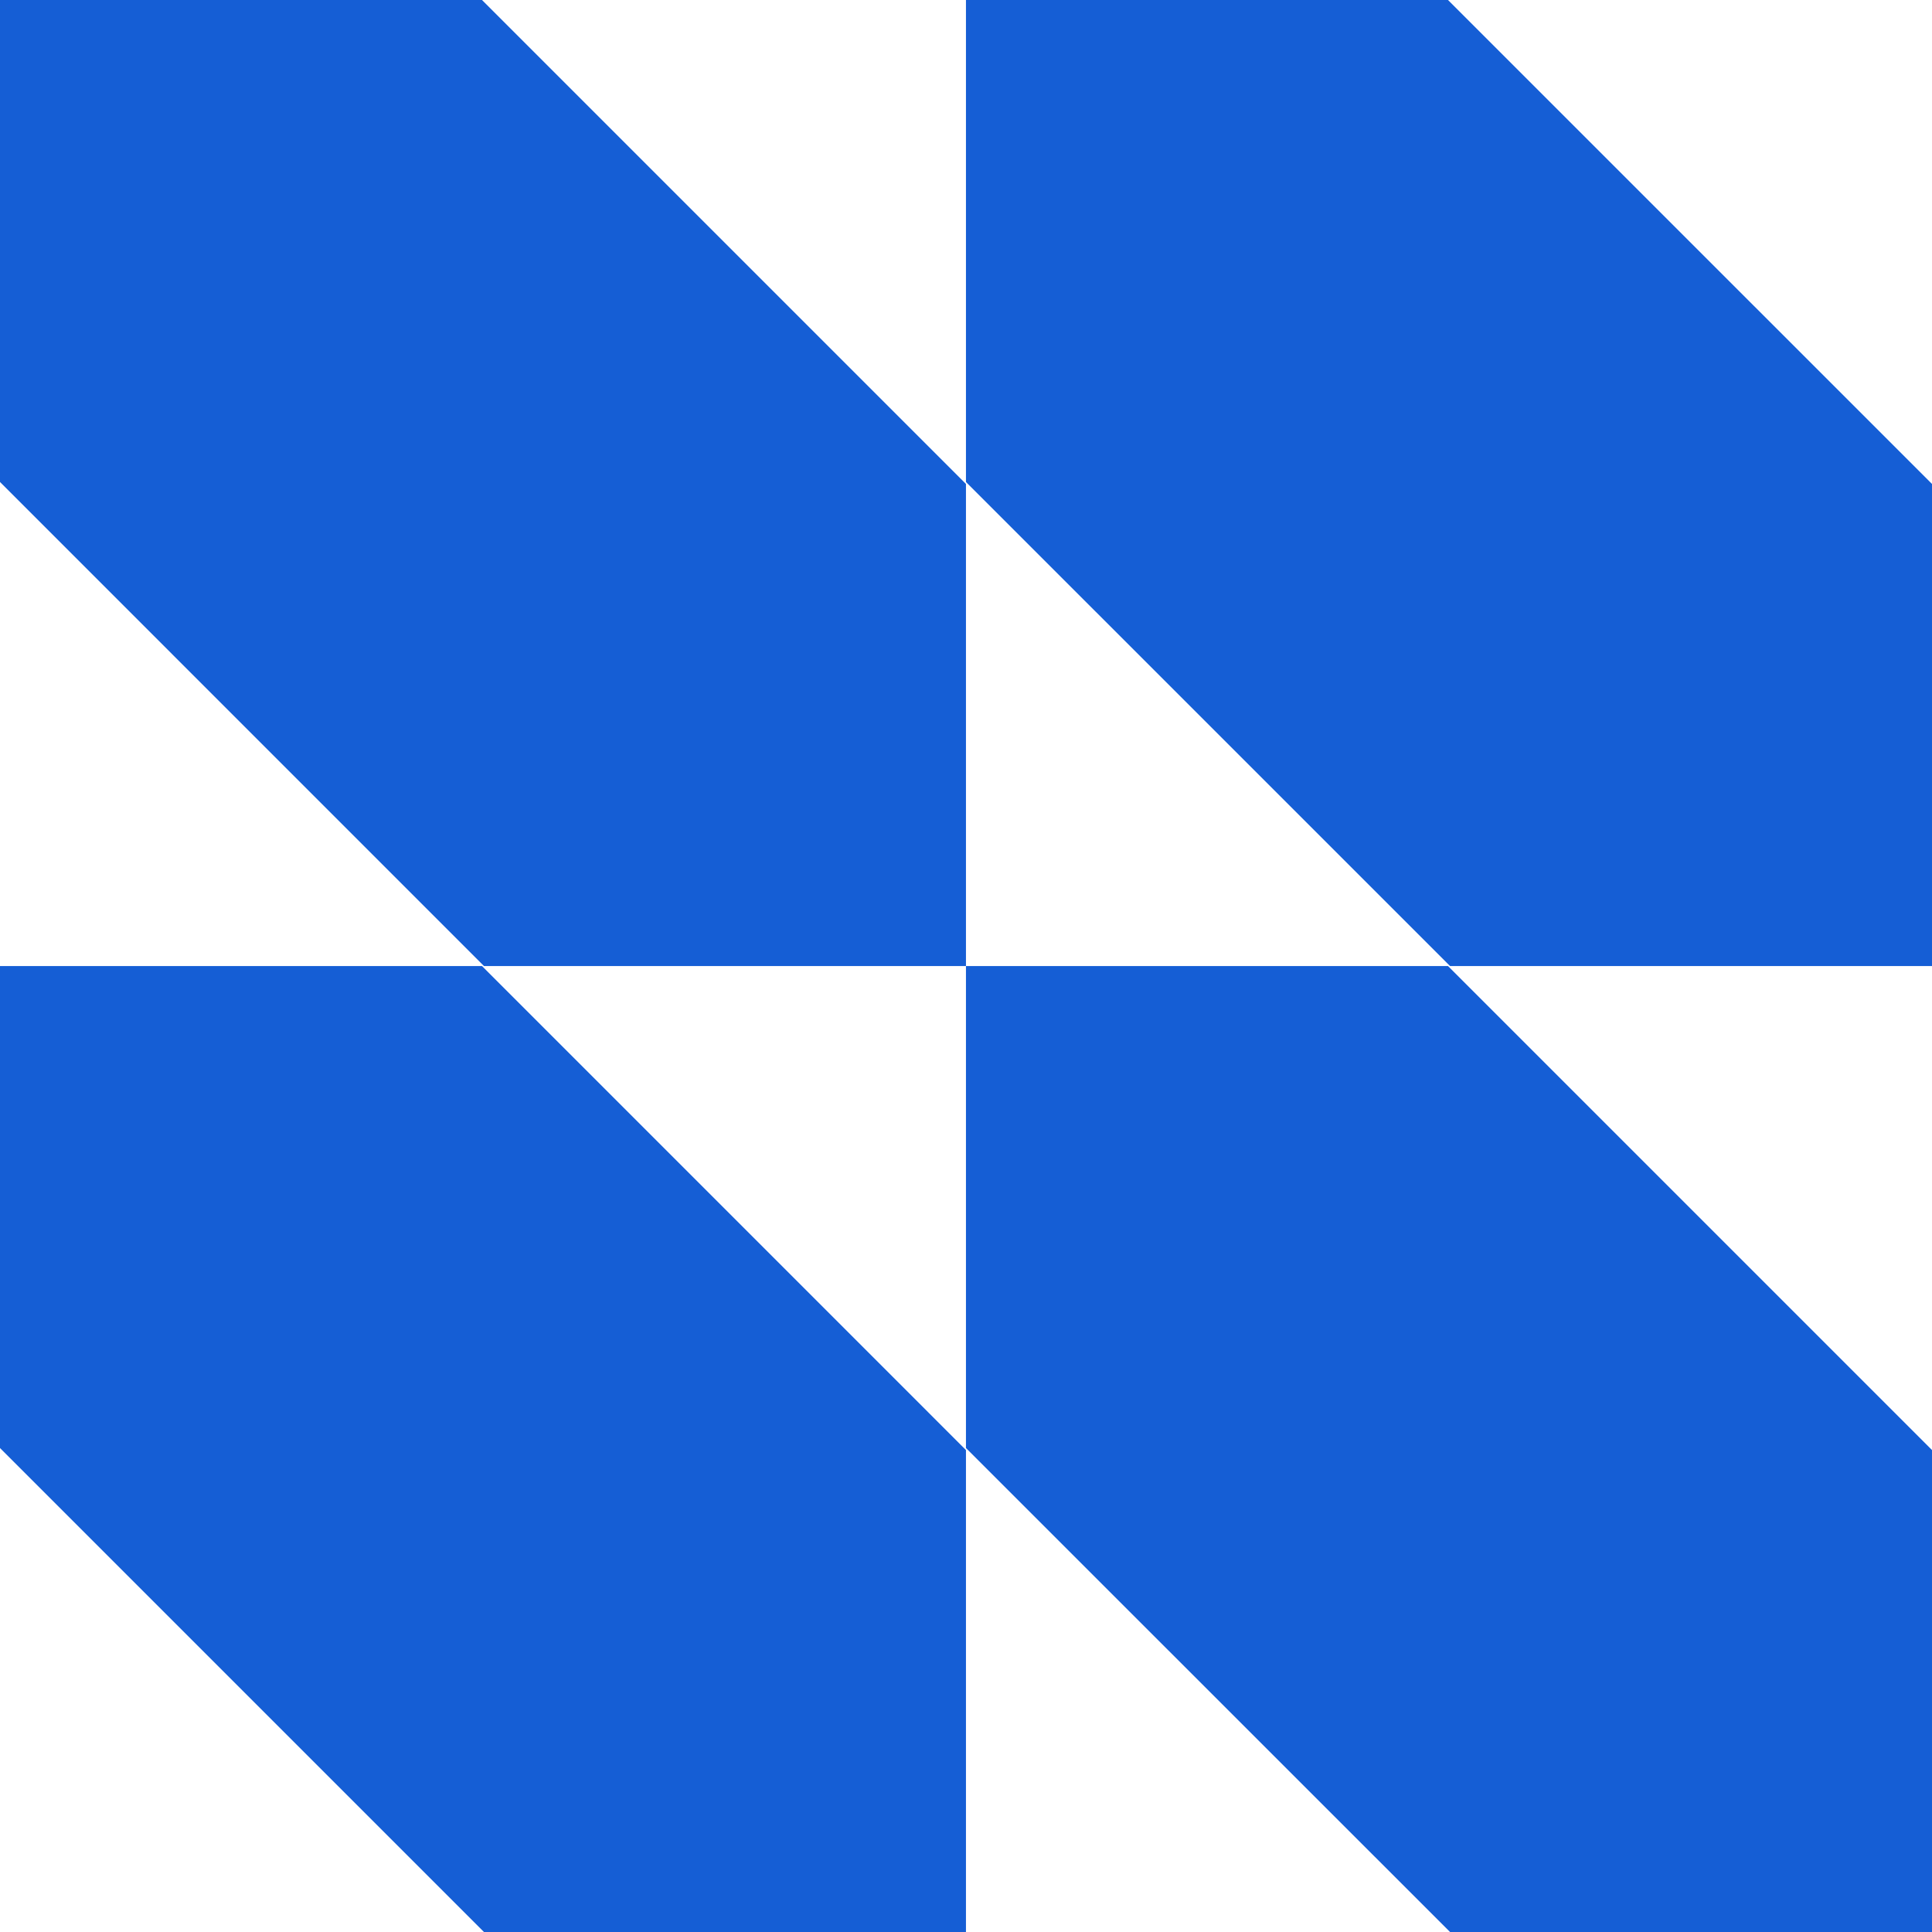
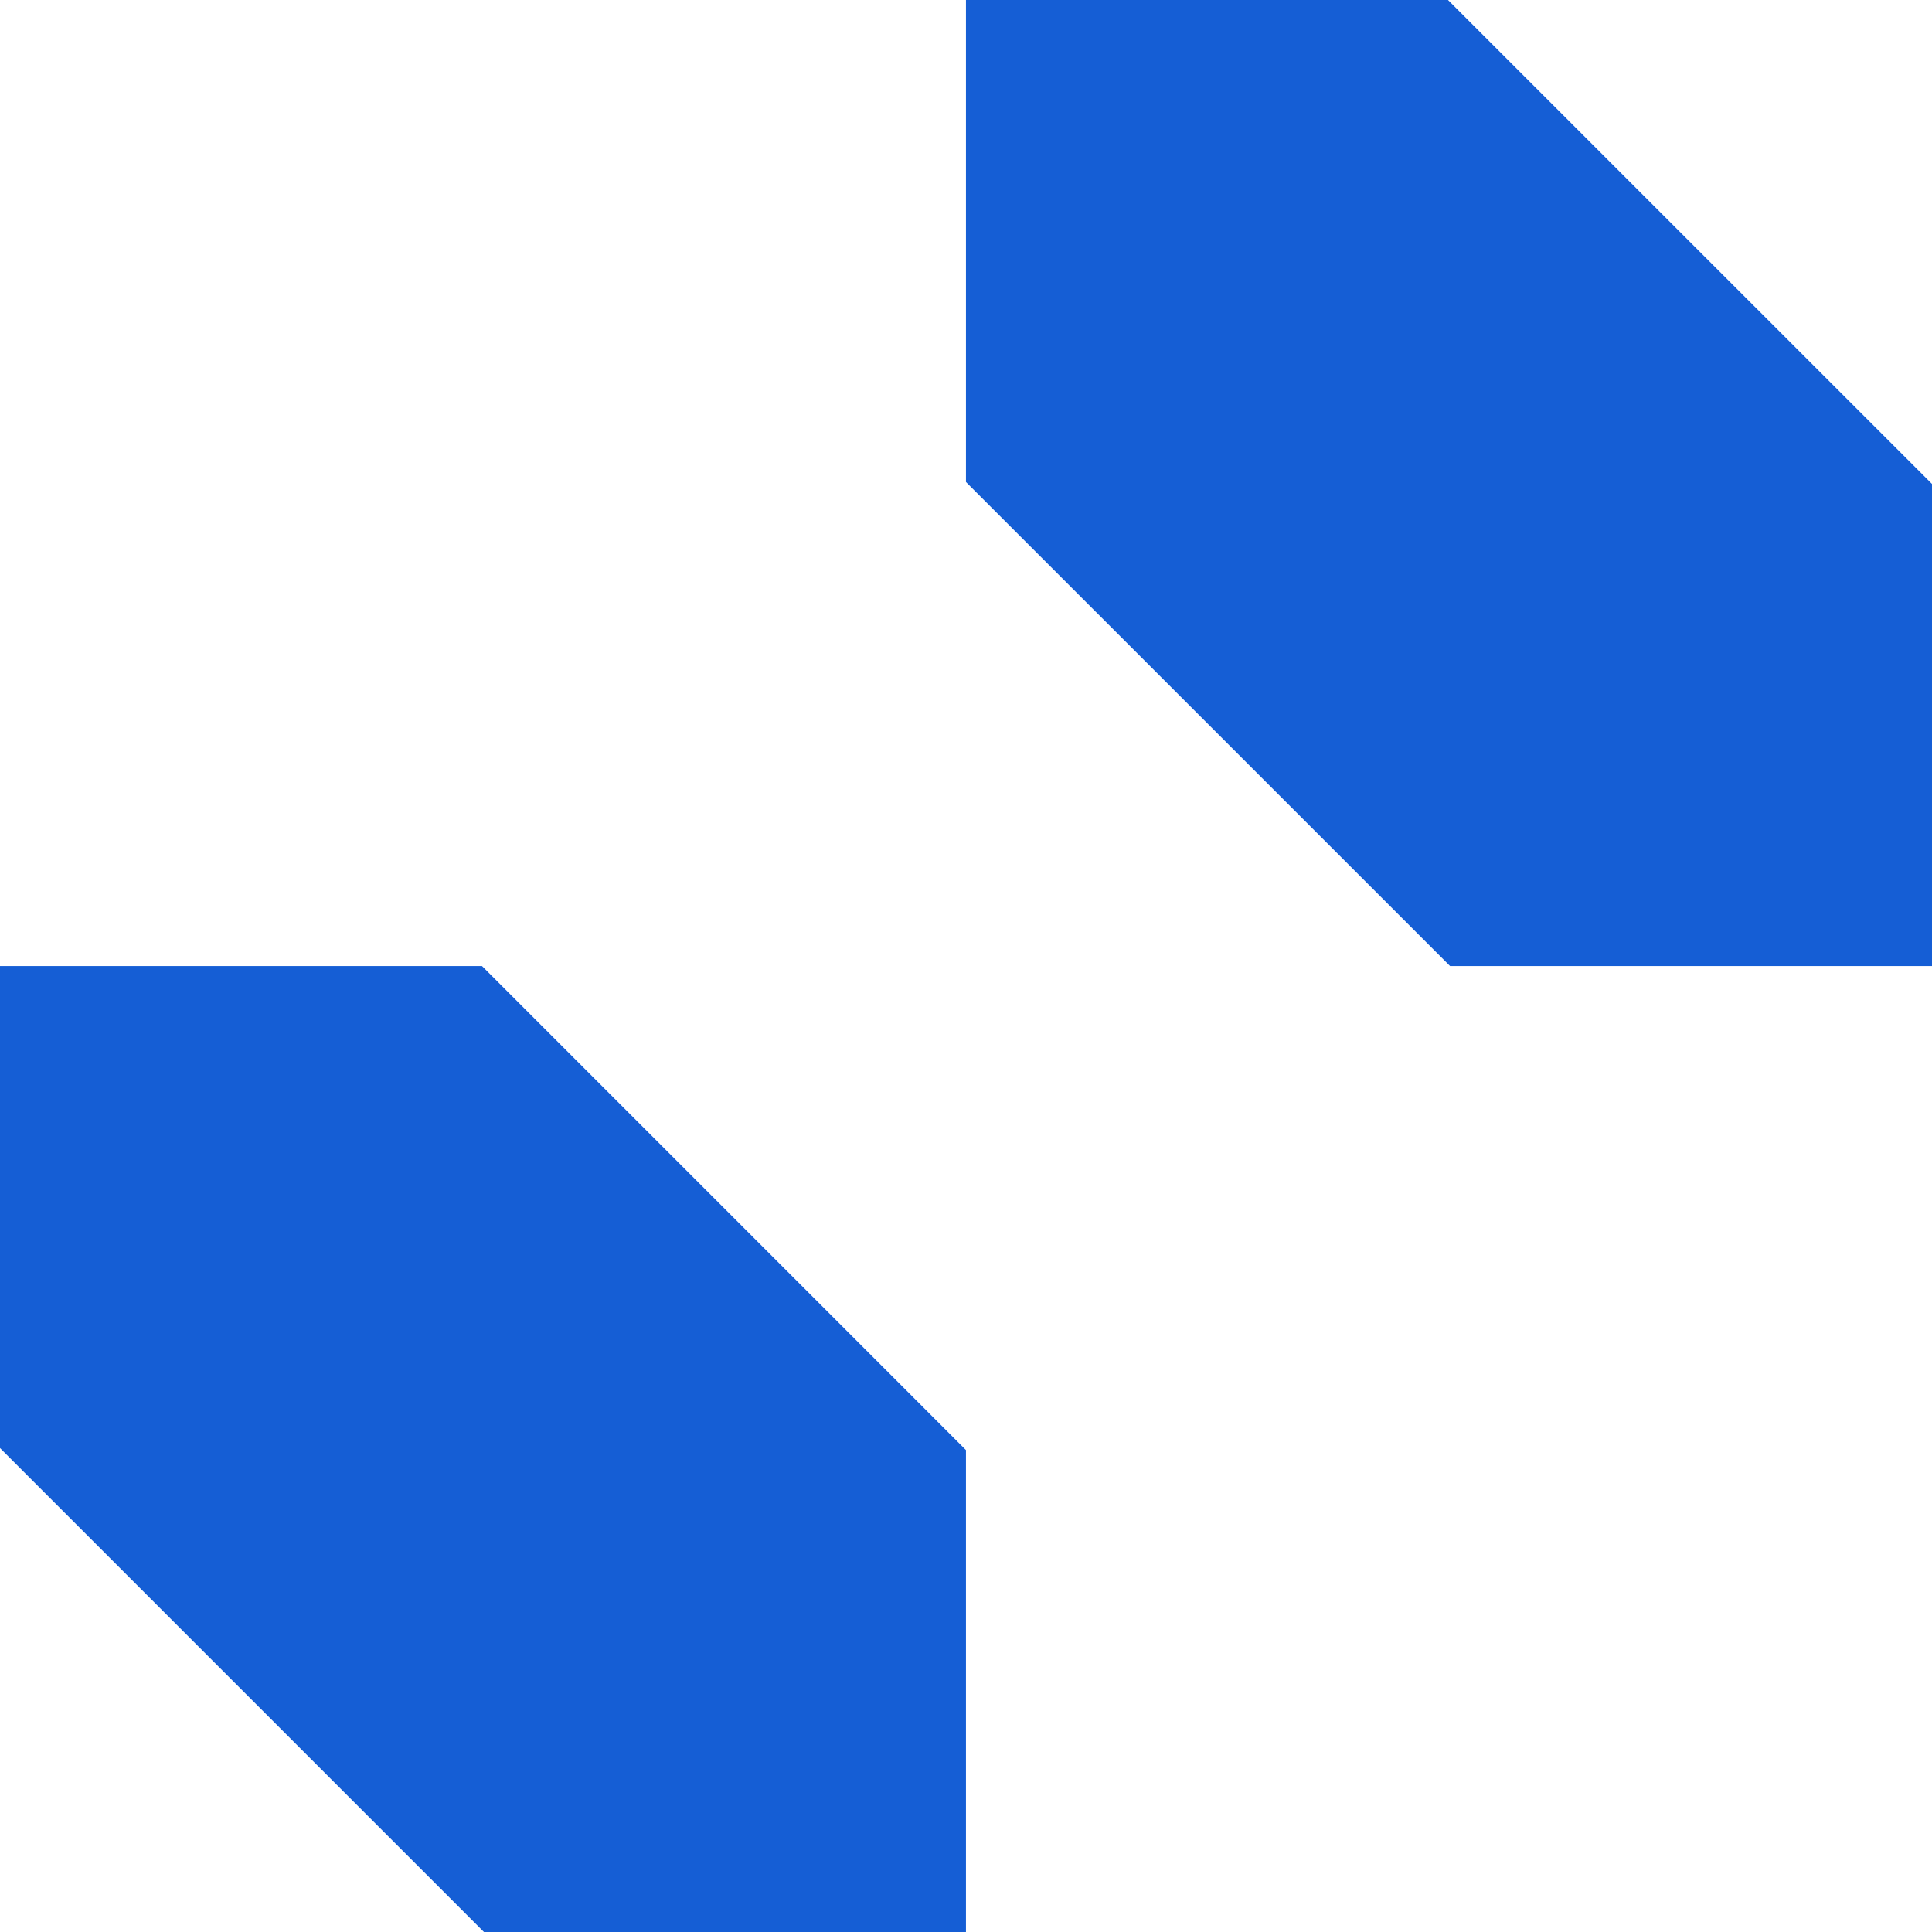
<svg xmlns="http://www.w3.org/2000/svg" preserveAspectRatio="none" width="100%" height="100%" overflow="visible" style="display: block;" viewBox="0 0 48 48" fill="none">
  <g id="Group 392">
-     <path id="path162" d="M48 48V36.026L35.975 24.001H23.999V35.976L36.026 48H48Z" fill="#155ED5" />
    <path id="path163" d="M23.999 48V36.026L11.975 24.001H0V35.976L12.024 48H23.999Z" fill="#155ED5" />
    <path id="path164" d="M48 24.001V12.024L35.975 0H23.999V11.975L36.026 24.001H48Z" fill="#155ED5" />
-     <path id="path165" d="M23.999 24.001V12.024L11.975 0H0V11.975L12.024 24.001H23.999Z" fill="#155ED5" />
  </g>
</svg>